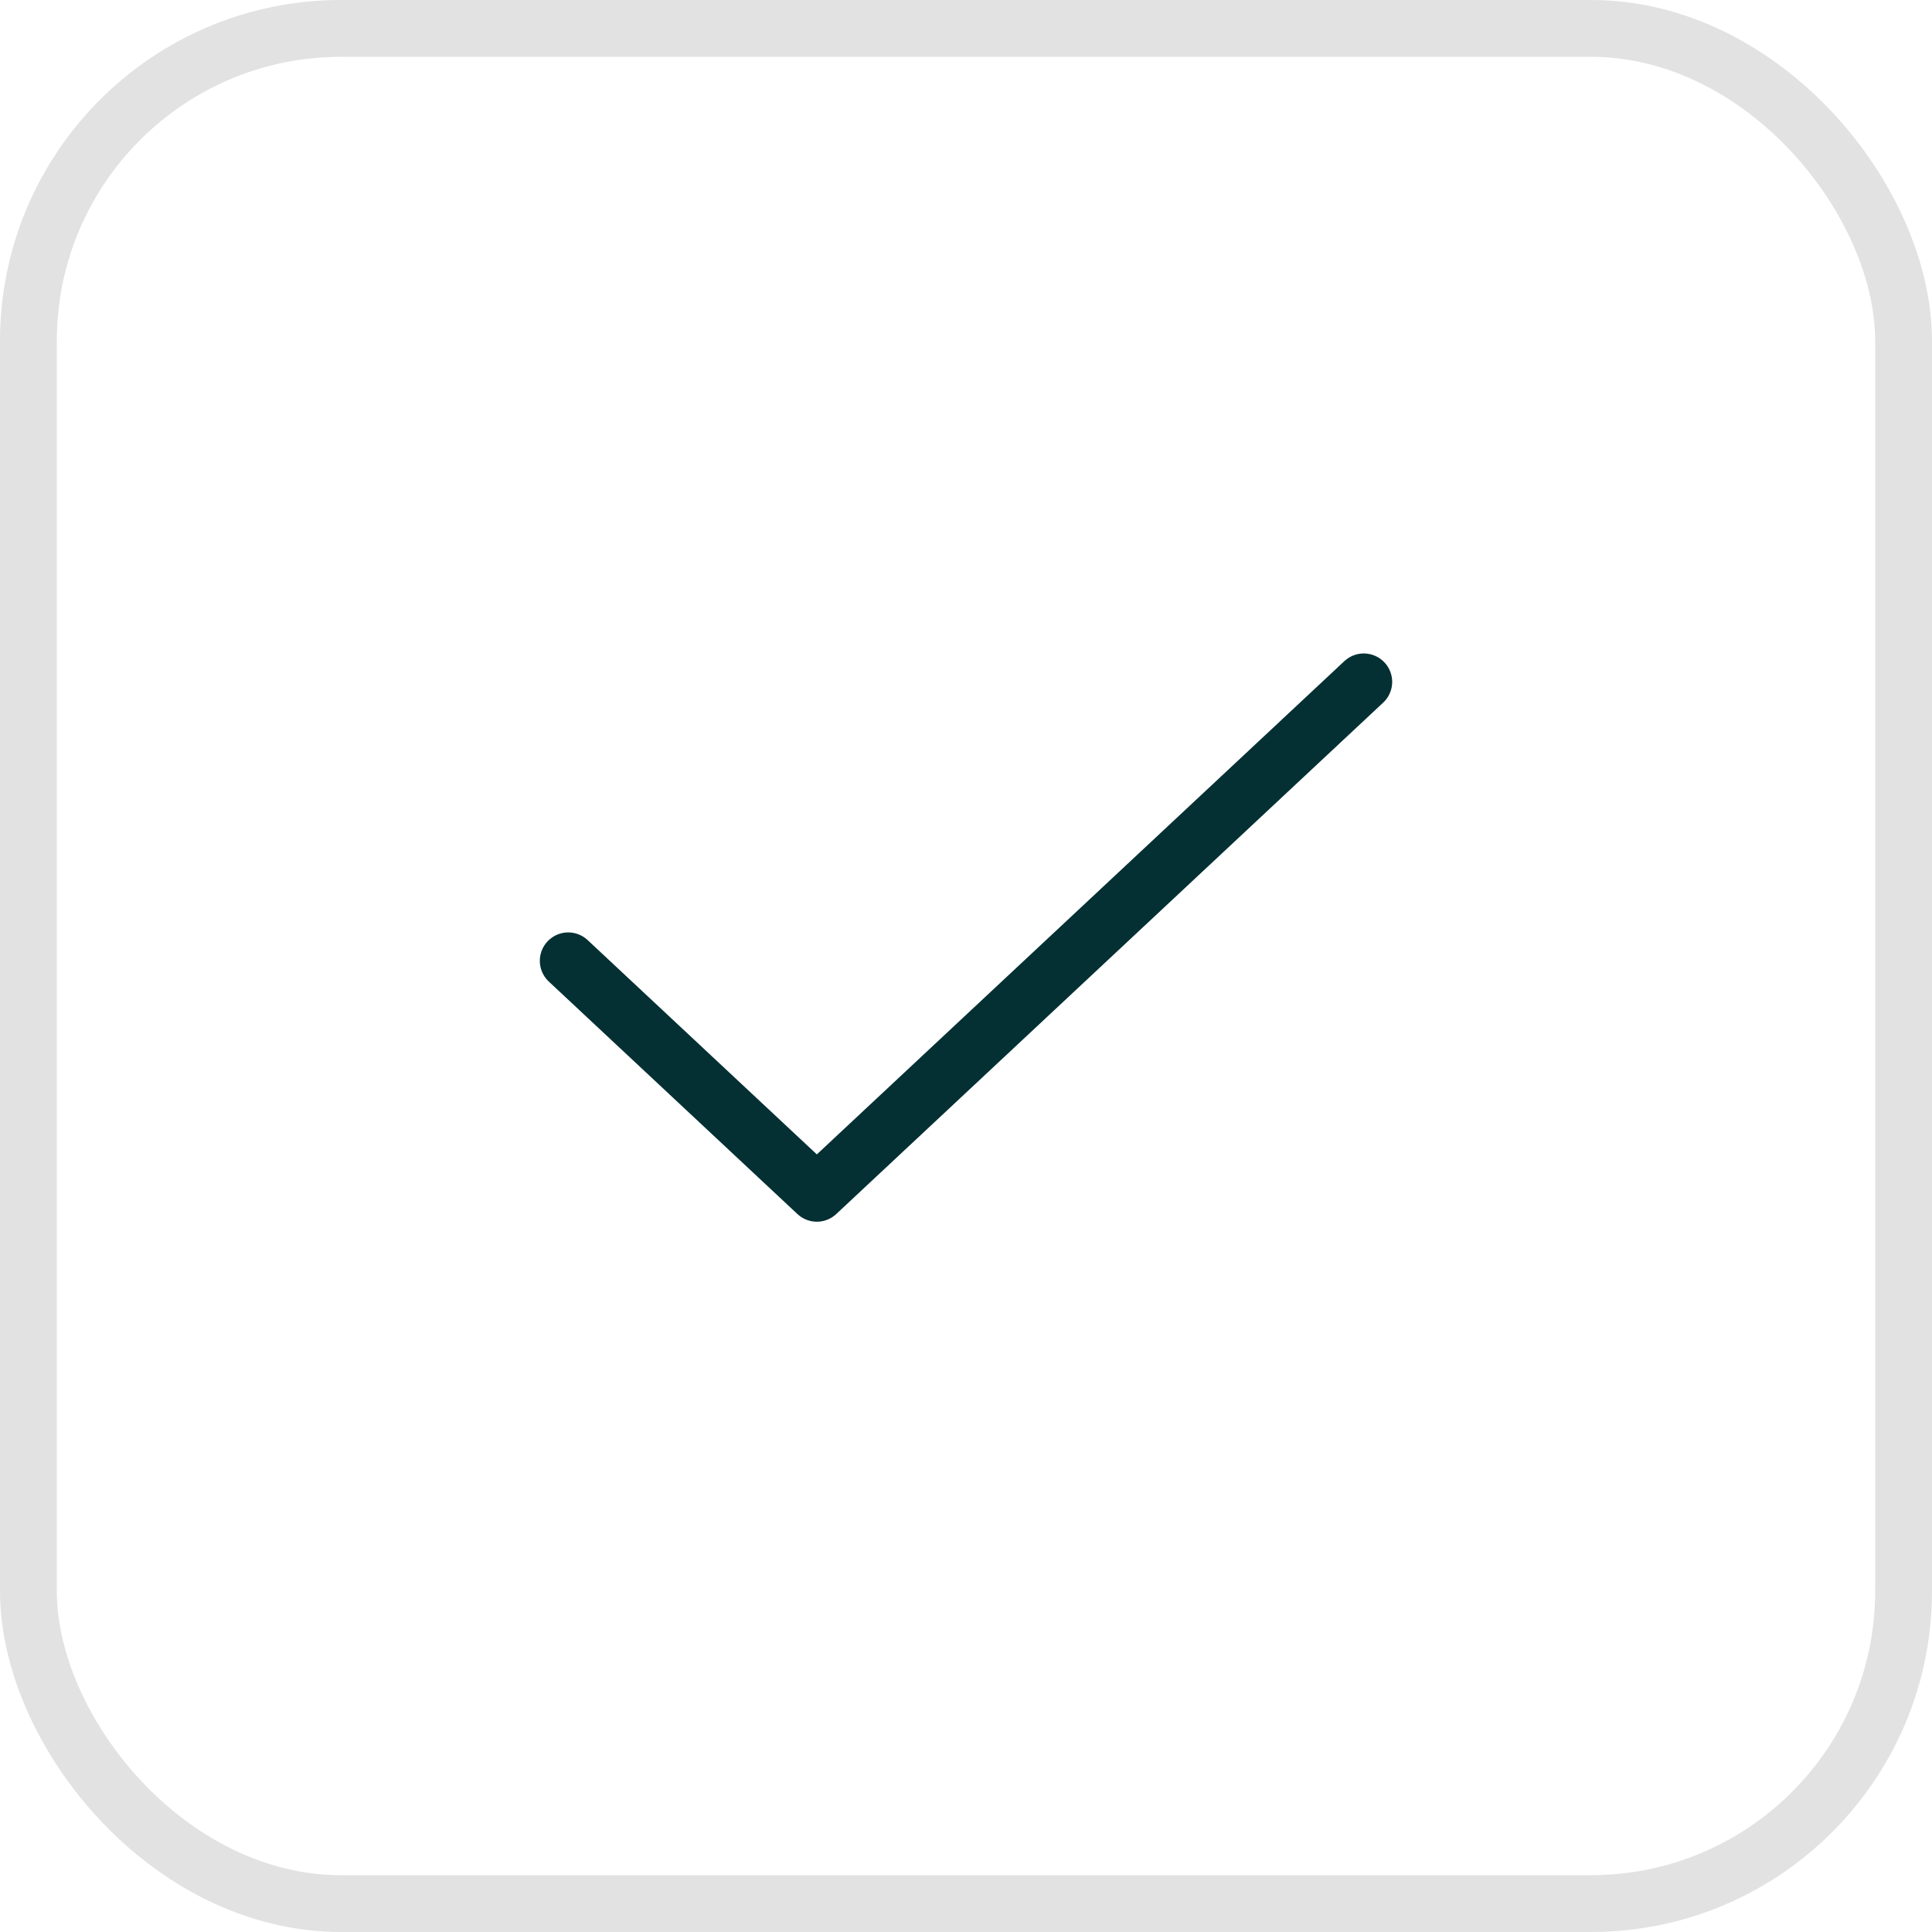
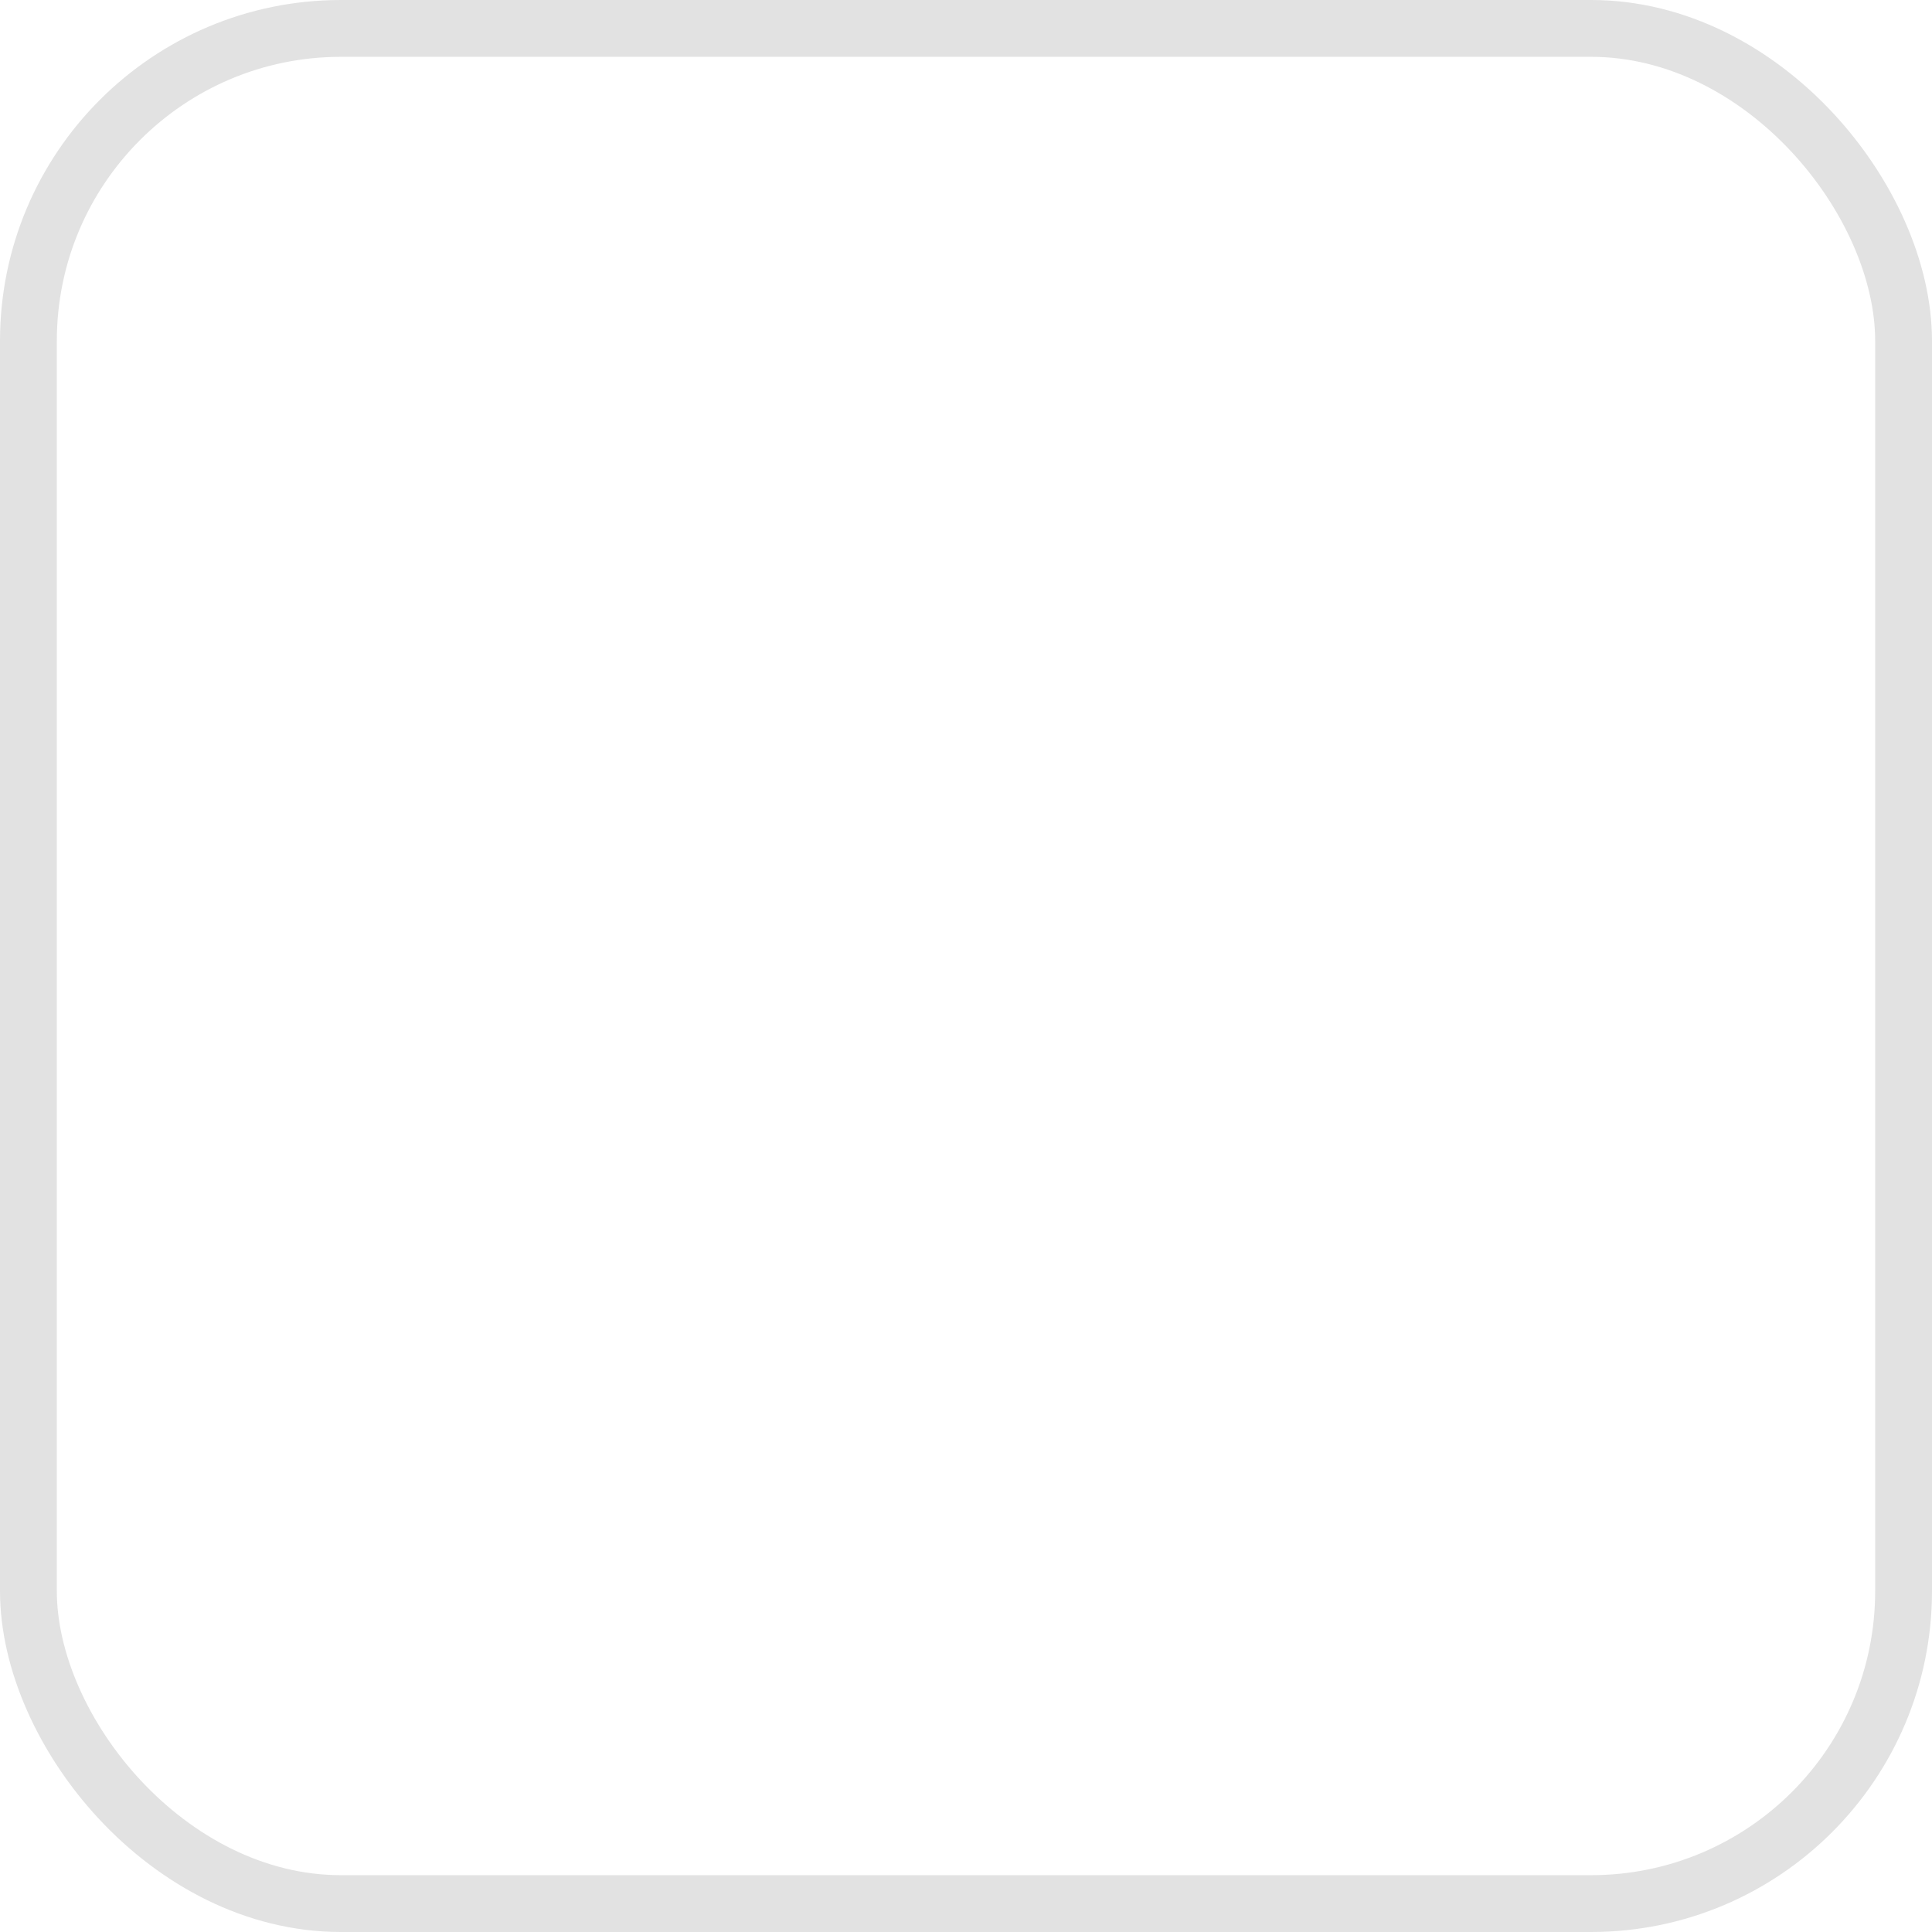
<svg xmlns="http://www.w3.org/2000/svg" width="34" height="34" viewBox="0 0 34 34" fill="none">
  <rect x="0.5" y="0.5" width="33" height="33" rx="5.5" stroke="#E2E2E2" />
-   <path d="M24 12L14.375 21L10 16.909" stroke="#043033" stroke-linecap="round" stroke-linejoin="round" />
</svg>